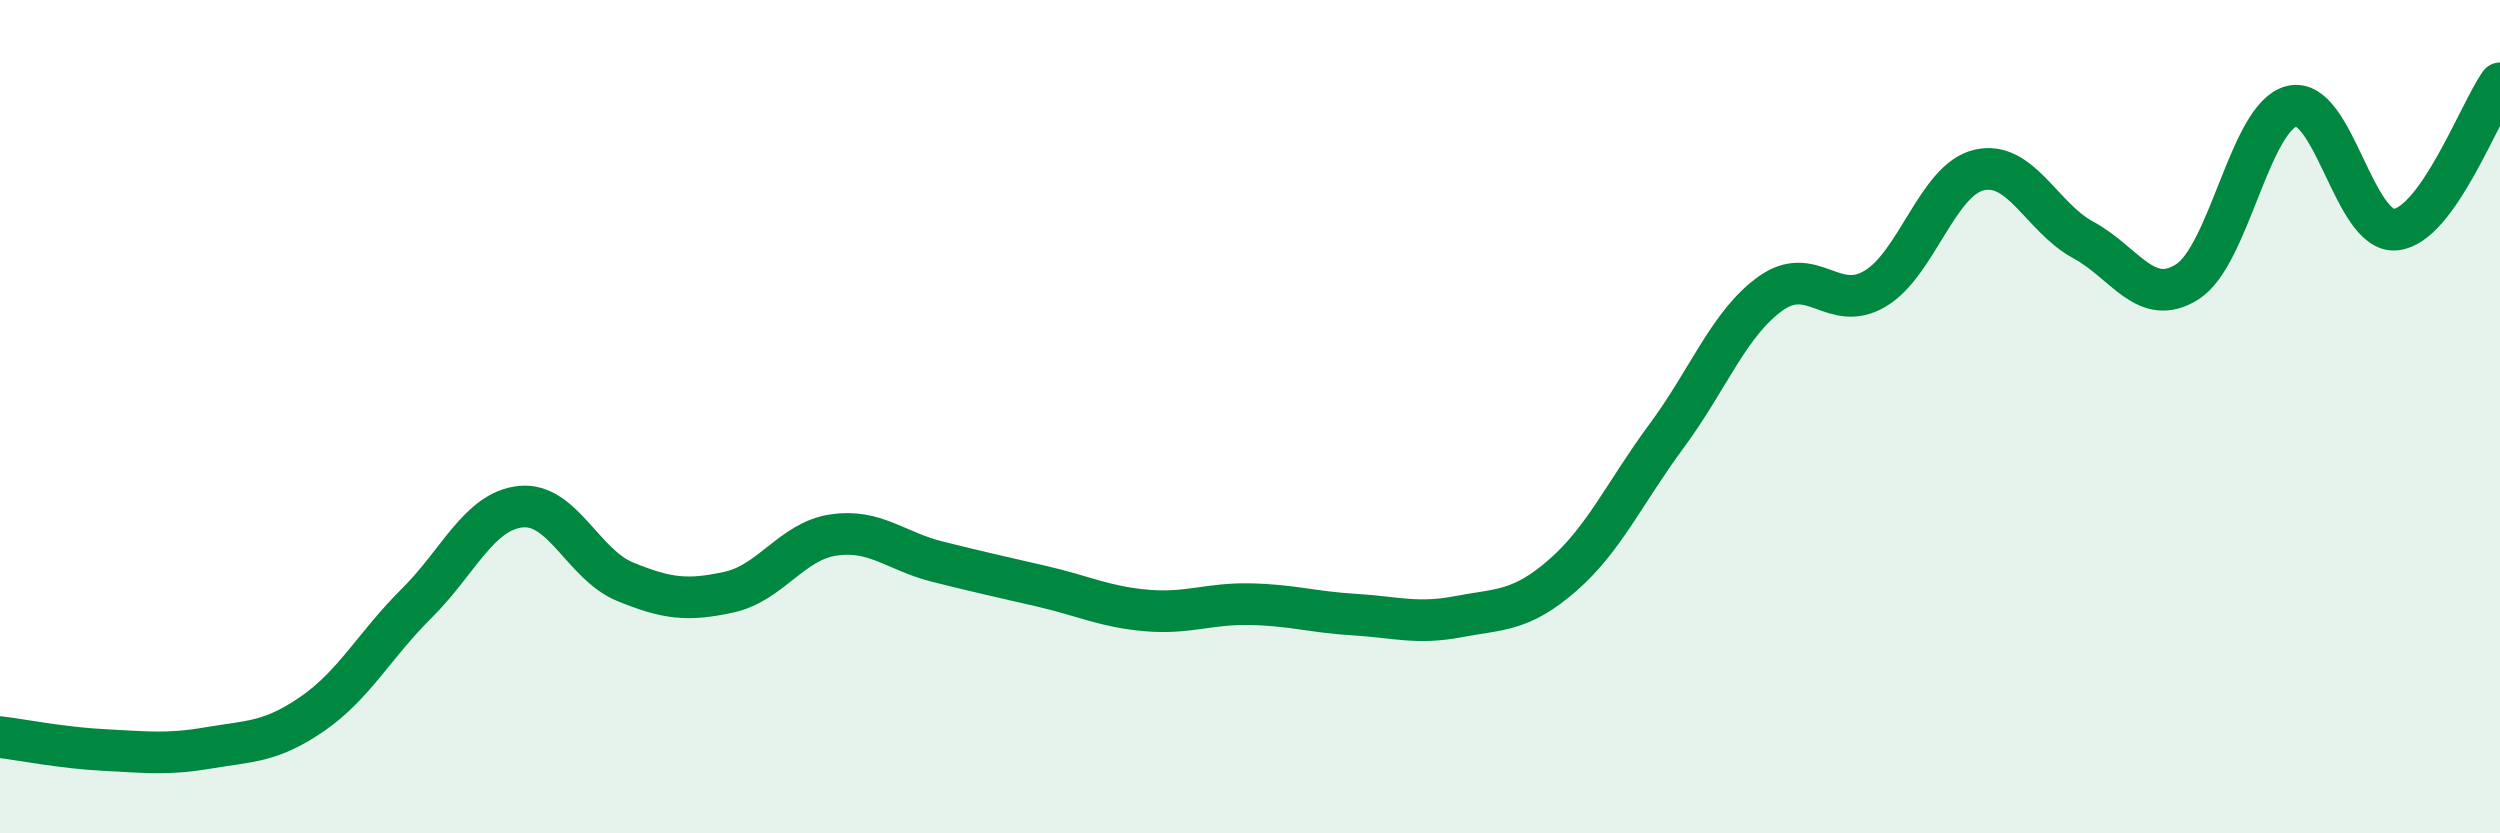
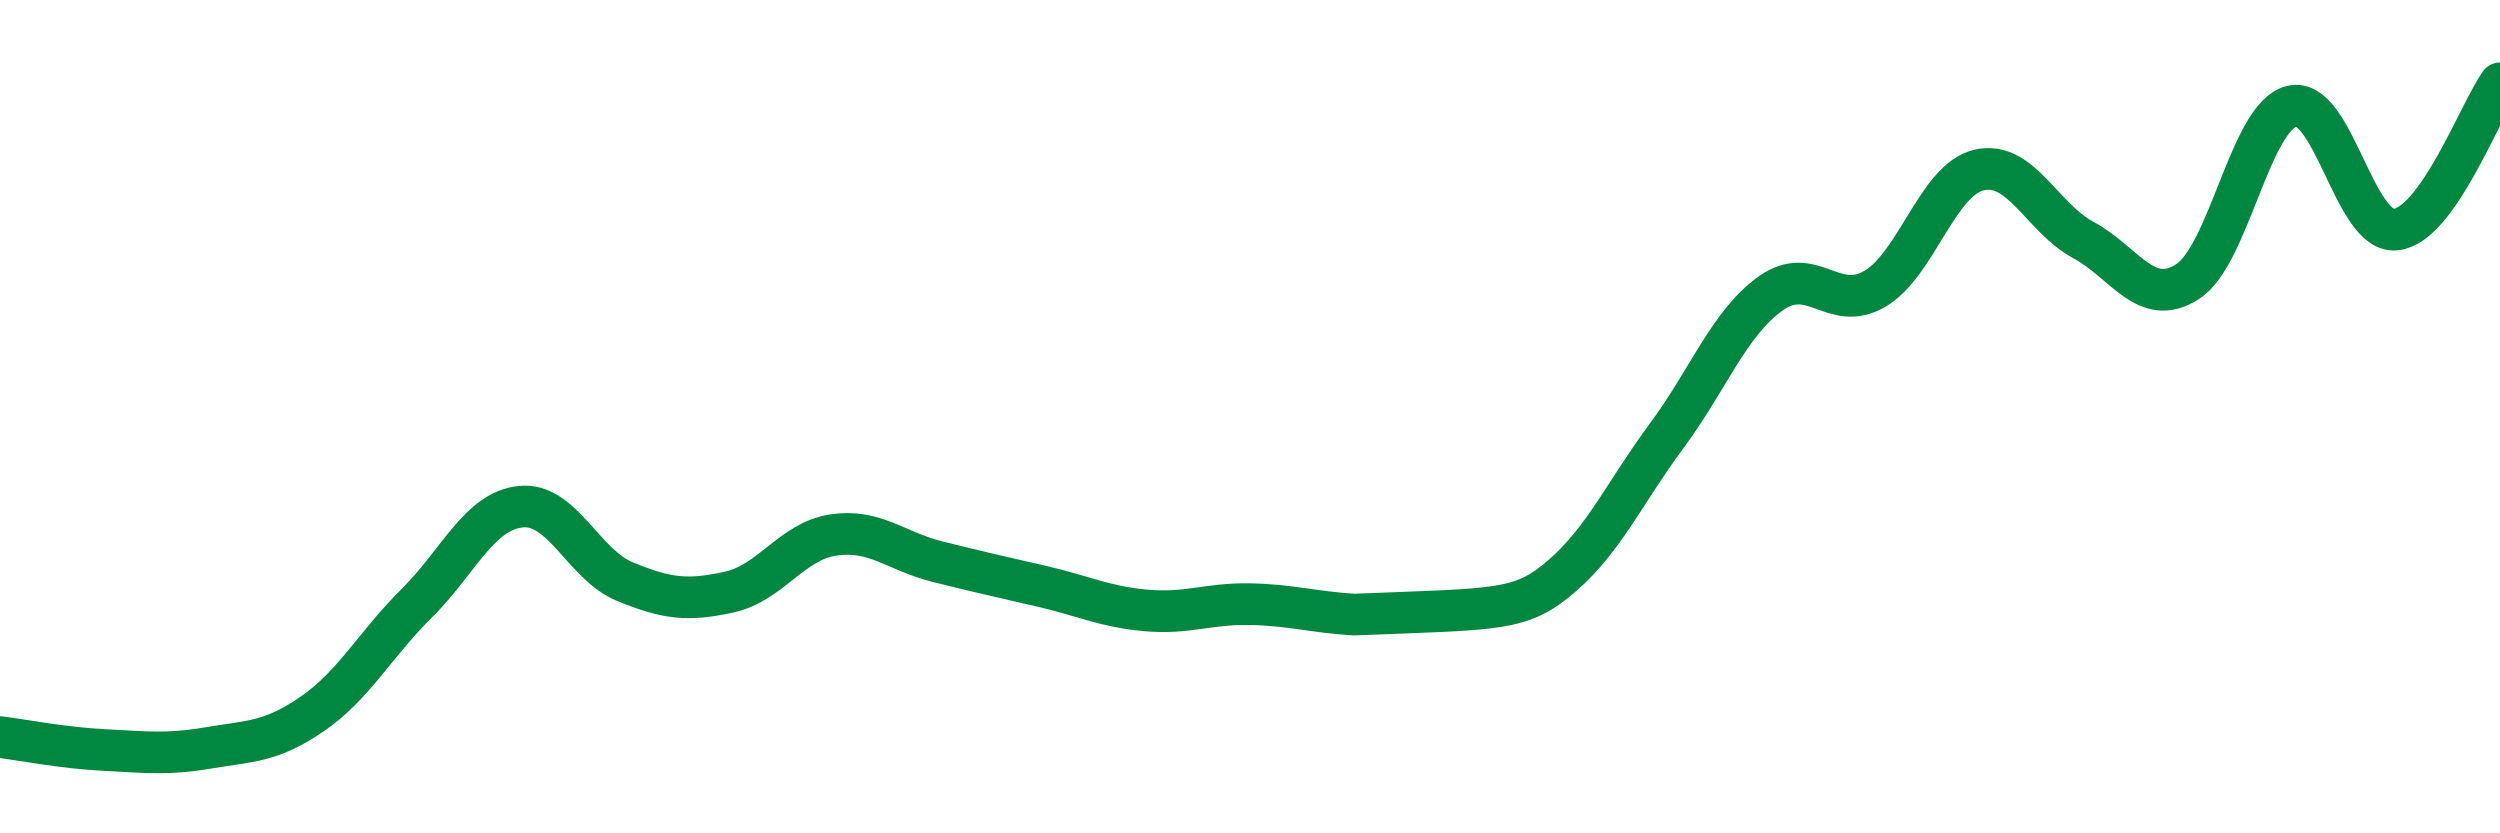
<svg xmlns="http://www.w3.org/2000/svg" width="60" height="20" viewBox="0 0 60 20">
-   <path d="M 0,17.69 C 0.5,17.75 1.5,17.95 2.5,18 C 3.5,18.05 4,18.12 5,17.95 C 6,17.78 6.5,17.82 7.5,17.13 C 8.5,16.44 9,15.47 10,14.48 C 11,13.49 11.5,12.26 12.5,12.16 C 13.5,12.06 14,13.55 15,13.96 C 16,14.37 16.5,14.43 17.5,14.21 C 18.5,13.99 19,12.99 20,12.84 C 21,12.69 21.5,13.23 22.5,13.48 C 23.5,13.73 24,13.84 25,14.07 C 26,14.3 26.5,14.56 27.5,14.65 C 28.5,14.74 29,14.48 30,14.5 C 31,14.52 31.5,14.69 32.5,14.75 C 33.5,14.81 34,14.99 35,14.8 C 36,14.61 36.5,14.68 37.5,13.81 C 38.5,12.94 39,11.81 40,10.46 C 41,9.11 41.5,7.75 42.5,7.04 C 43.5,6.33 44,7.52 45,6.93 C 46,6.34 46.5,4.31 47.5,4.08 C 48.5,3.85 49,5.22 50,5.76 C 51,6.3 51.5,7.4 52.5,6.76 C 53.5,6.12 54,2.8 55,2.55 C 56,2.3 56.5,5.62 57.5,5.51 C 58.5,5.4 59.5,2.7 60,2L60 20L0 20Z" fill="#008740" opacity="0.1" stroke-linecap="round" stroke-linejoin="round" />
-   <path d="M 0,17.69 C 0.5,17.75 1.5,17.95 2.5,18 C 3.5,18.05 4,18.12 5,17.95 C 6,17.78 6.5,17.82 7.5,17.13 C 8.5,16.44 9,15.47 10,14.48 C 11,13.49 11.5,12.26 12.5,12.16 C 13.5,12.06 14,13.55 15,13.96 C 16,14.37 16.5,14.43 17.5,14.21 C 18.5,13.99 19,12.99 20,12.84 C 21,12.69 21.5,13.23 22.5,13.48 C 23.5,13.73 24,13.84 25,14.07 C 26,14.3 26.5,14.56 27.5,14.65 C 28.5,14.74 29,14.48 30,14.5 C 31,14.52 31.5,14.69 32.5,14.75 C 33.5,14.81 34,14.99 35,14.8 C 36,14.61 36.5,14.68 37.5,13.81 C 38.5,12.94 39,11.81 40,10.46 C 41,9.11 41.5,7.75 42.5,7.04 C 43.5,6.33 44,7.52 45,6.93 C 46,6.34 46.5,4.31 47.5,4.08 C 48.5,3.85 49,5.22 50,5.76 C 51,6.3 51.5,7.4 52.5,6.76 C 53.5,6.12 54,2.8 55,2.55 C 56,2.3 56.5,5.62 57.5,5.51 C 58.5,5.4 59.5,2.7 60,2" stroke="#008740" stroke-width="1" fill="none" stroke-linecap="round" stroke-linejoin="round" />
+   <path d="M 0,17.69 C 0.5,17.75 1.5,17.95 2.5,18 C 3.5,18.05 4,18.12 5,17.95 C 6,17.78 6.5,17.82 7.5,17.13 C 8.5,16.44 9,15.47 10,14.48 C 11,13.49 11.5,12.26 12.5,12.16 C 13.5,12.06 14,13.55 15,13.96 C 16,14.37 16.5,14.43 17.5,14.21 C 18.5,13.99 19,12.99 20,12.84 C 21,12.69 21.5,13.23 22.5,13.48 C 23.5,13.73 24,13.84 25,14.07 C 26,14.3 26.5,14.56 27.5,14.65 C 28.5,14.74 29,14.48 30,14.5 C 31,14.52 31.5,14.69 32.5,14.75 C 36,14.61 36.5,14.68 37.5,13.81 C 38.5,12.94 39,11.81 40,10.46 C 41,9.11 41.5,7.75 42.5,7.04 C 43.5,6.33 44,7.52 45,6.93 C 46,6.34 46.5,4.31 47.5,4.08 C 48.5,3.85 49,5.22 50,5.76 C 51,6.3 51.5,7.4 52.5,6.76 C 53.5,6.12 54,2.8 55,2.55 C 56,2.3 56.5,5.62 57.5,5.51 C 58.5,5.4 59.5,2.7 60,2" stroke="#008740" stroke-width="1" fill="none" stroke-linecap="round" stroke-linejoin="round" />
</svg>